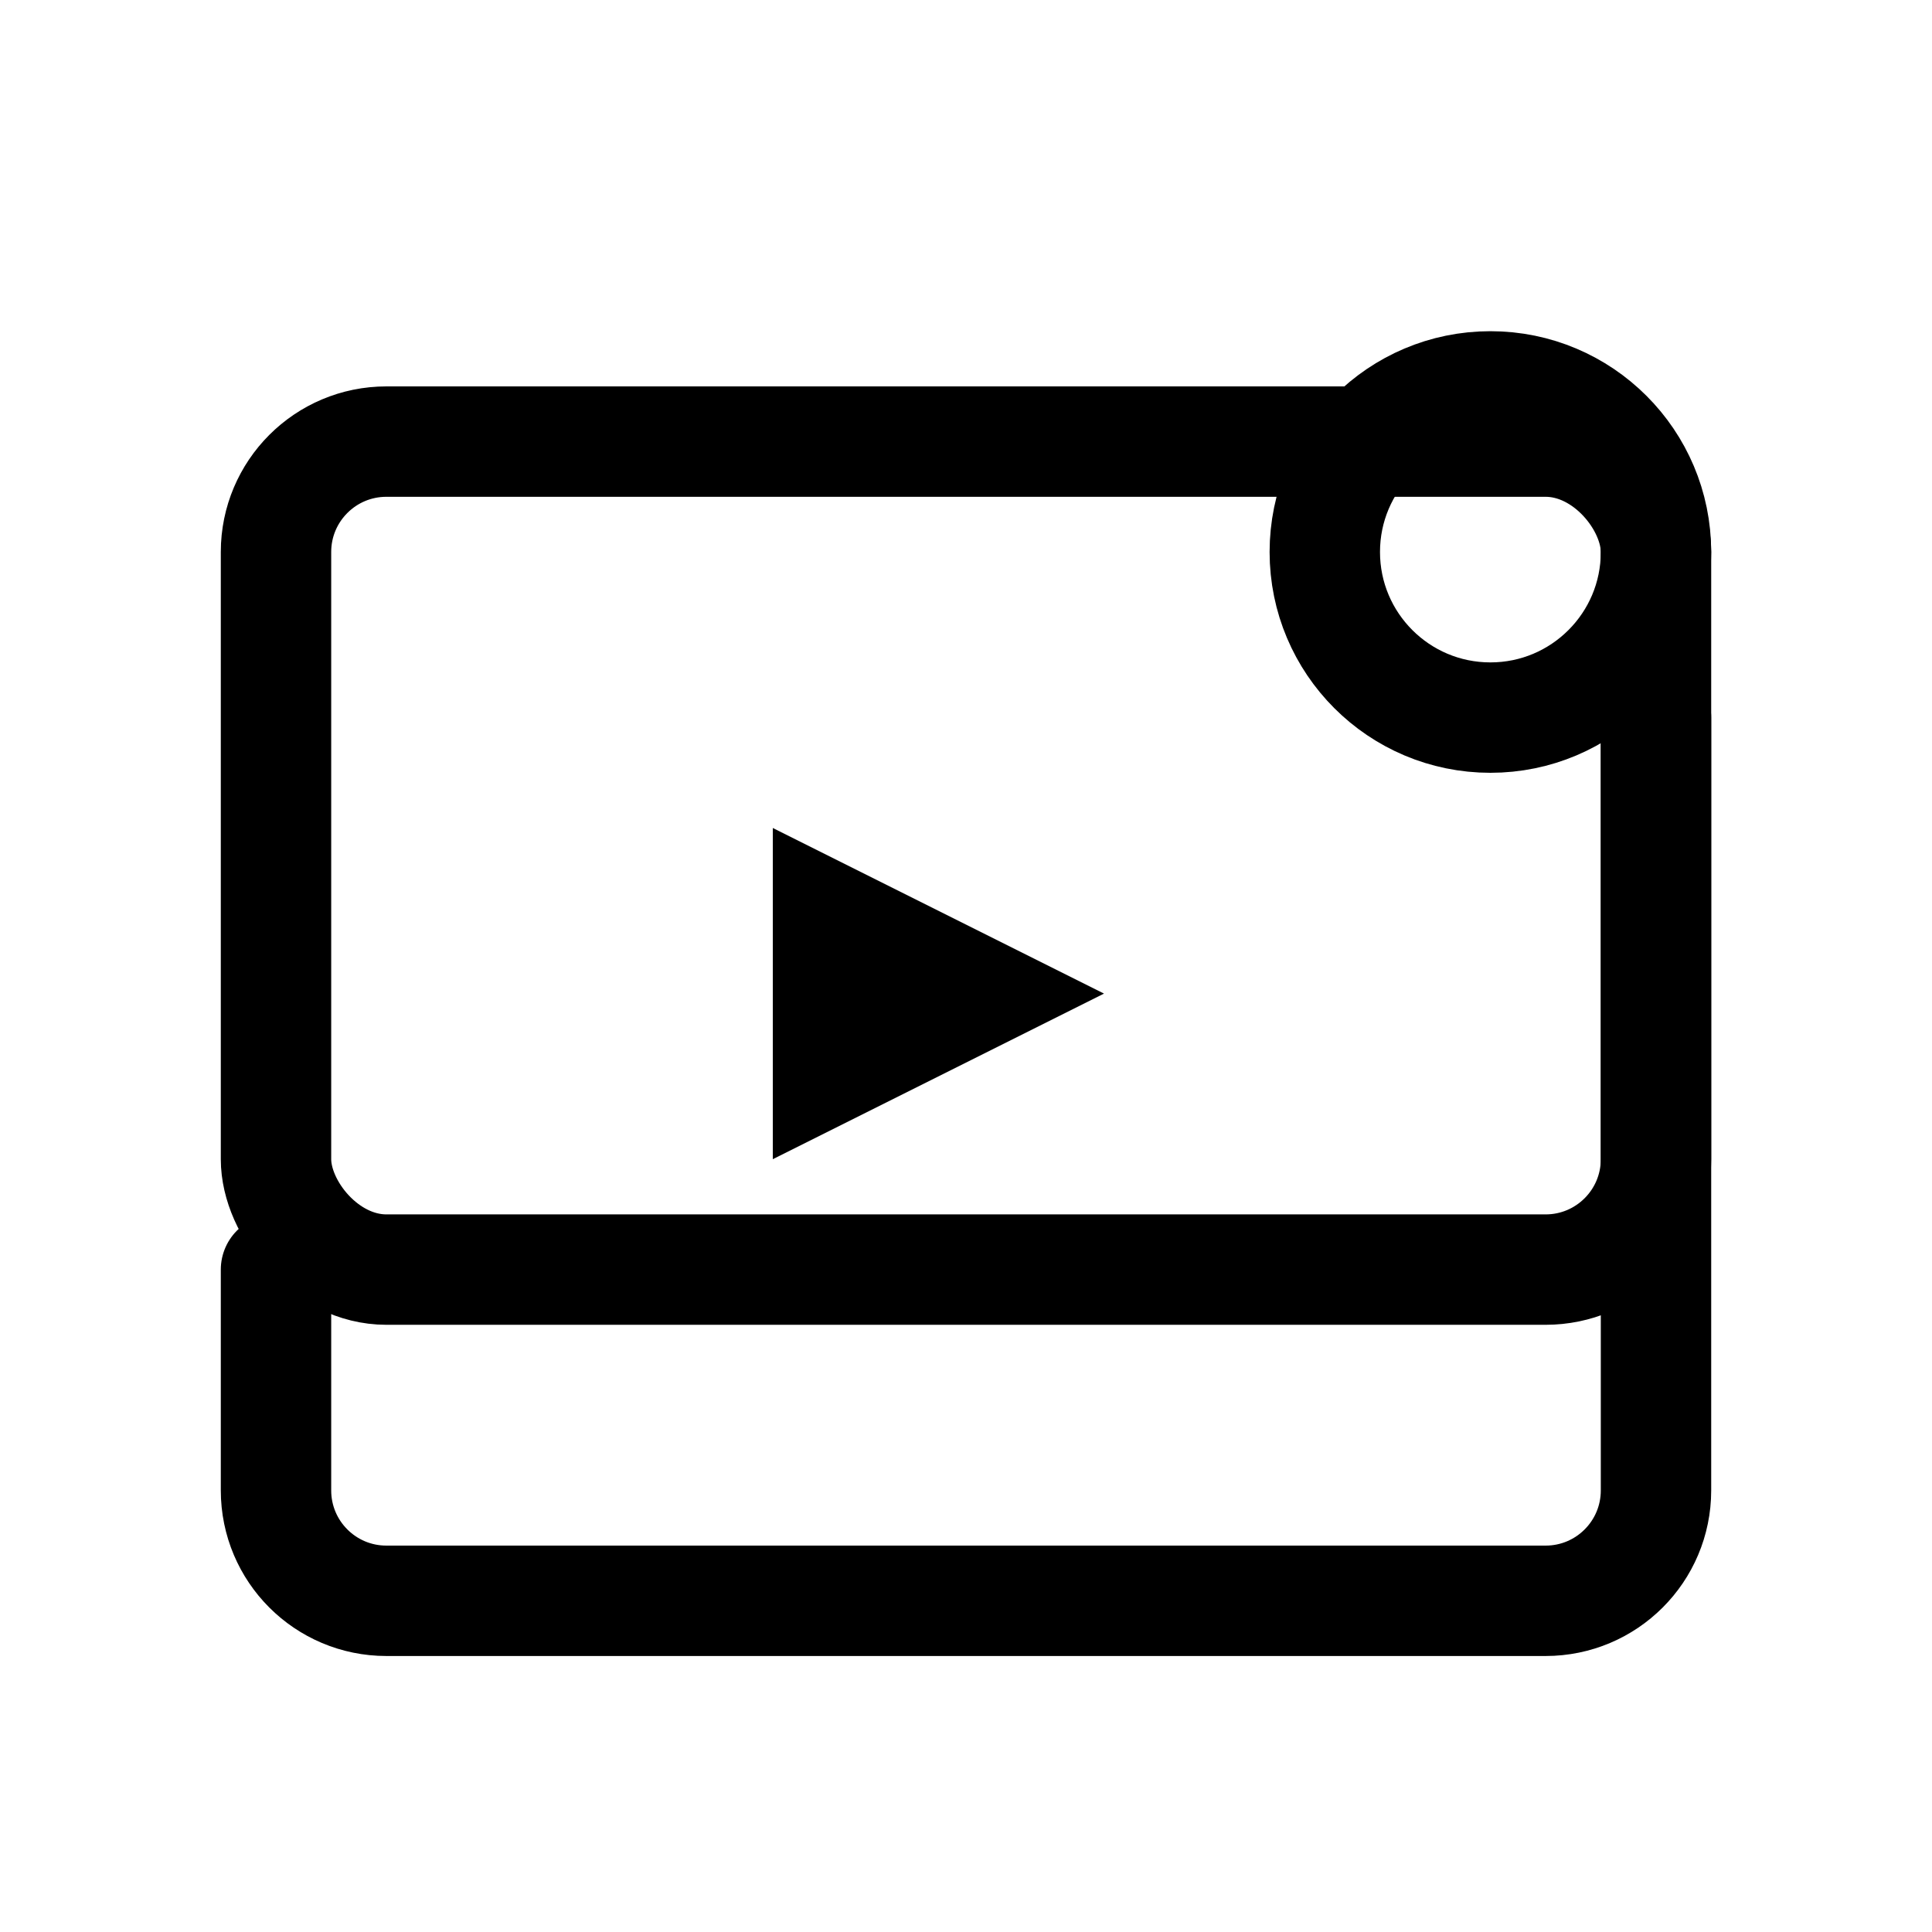
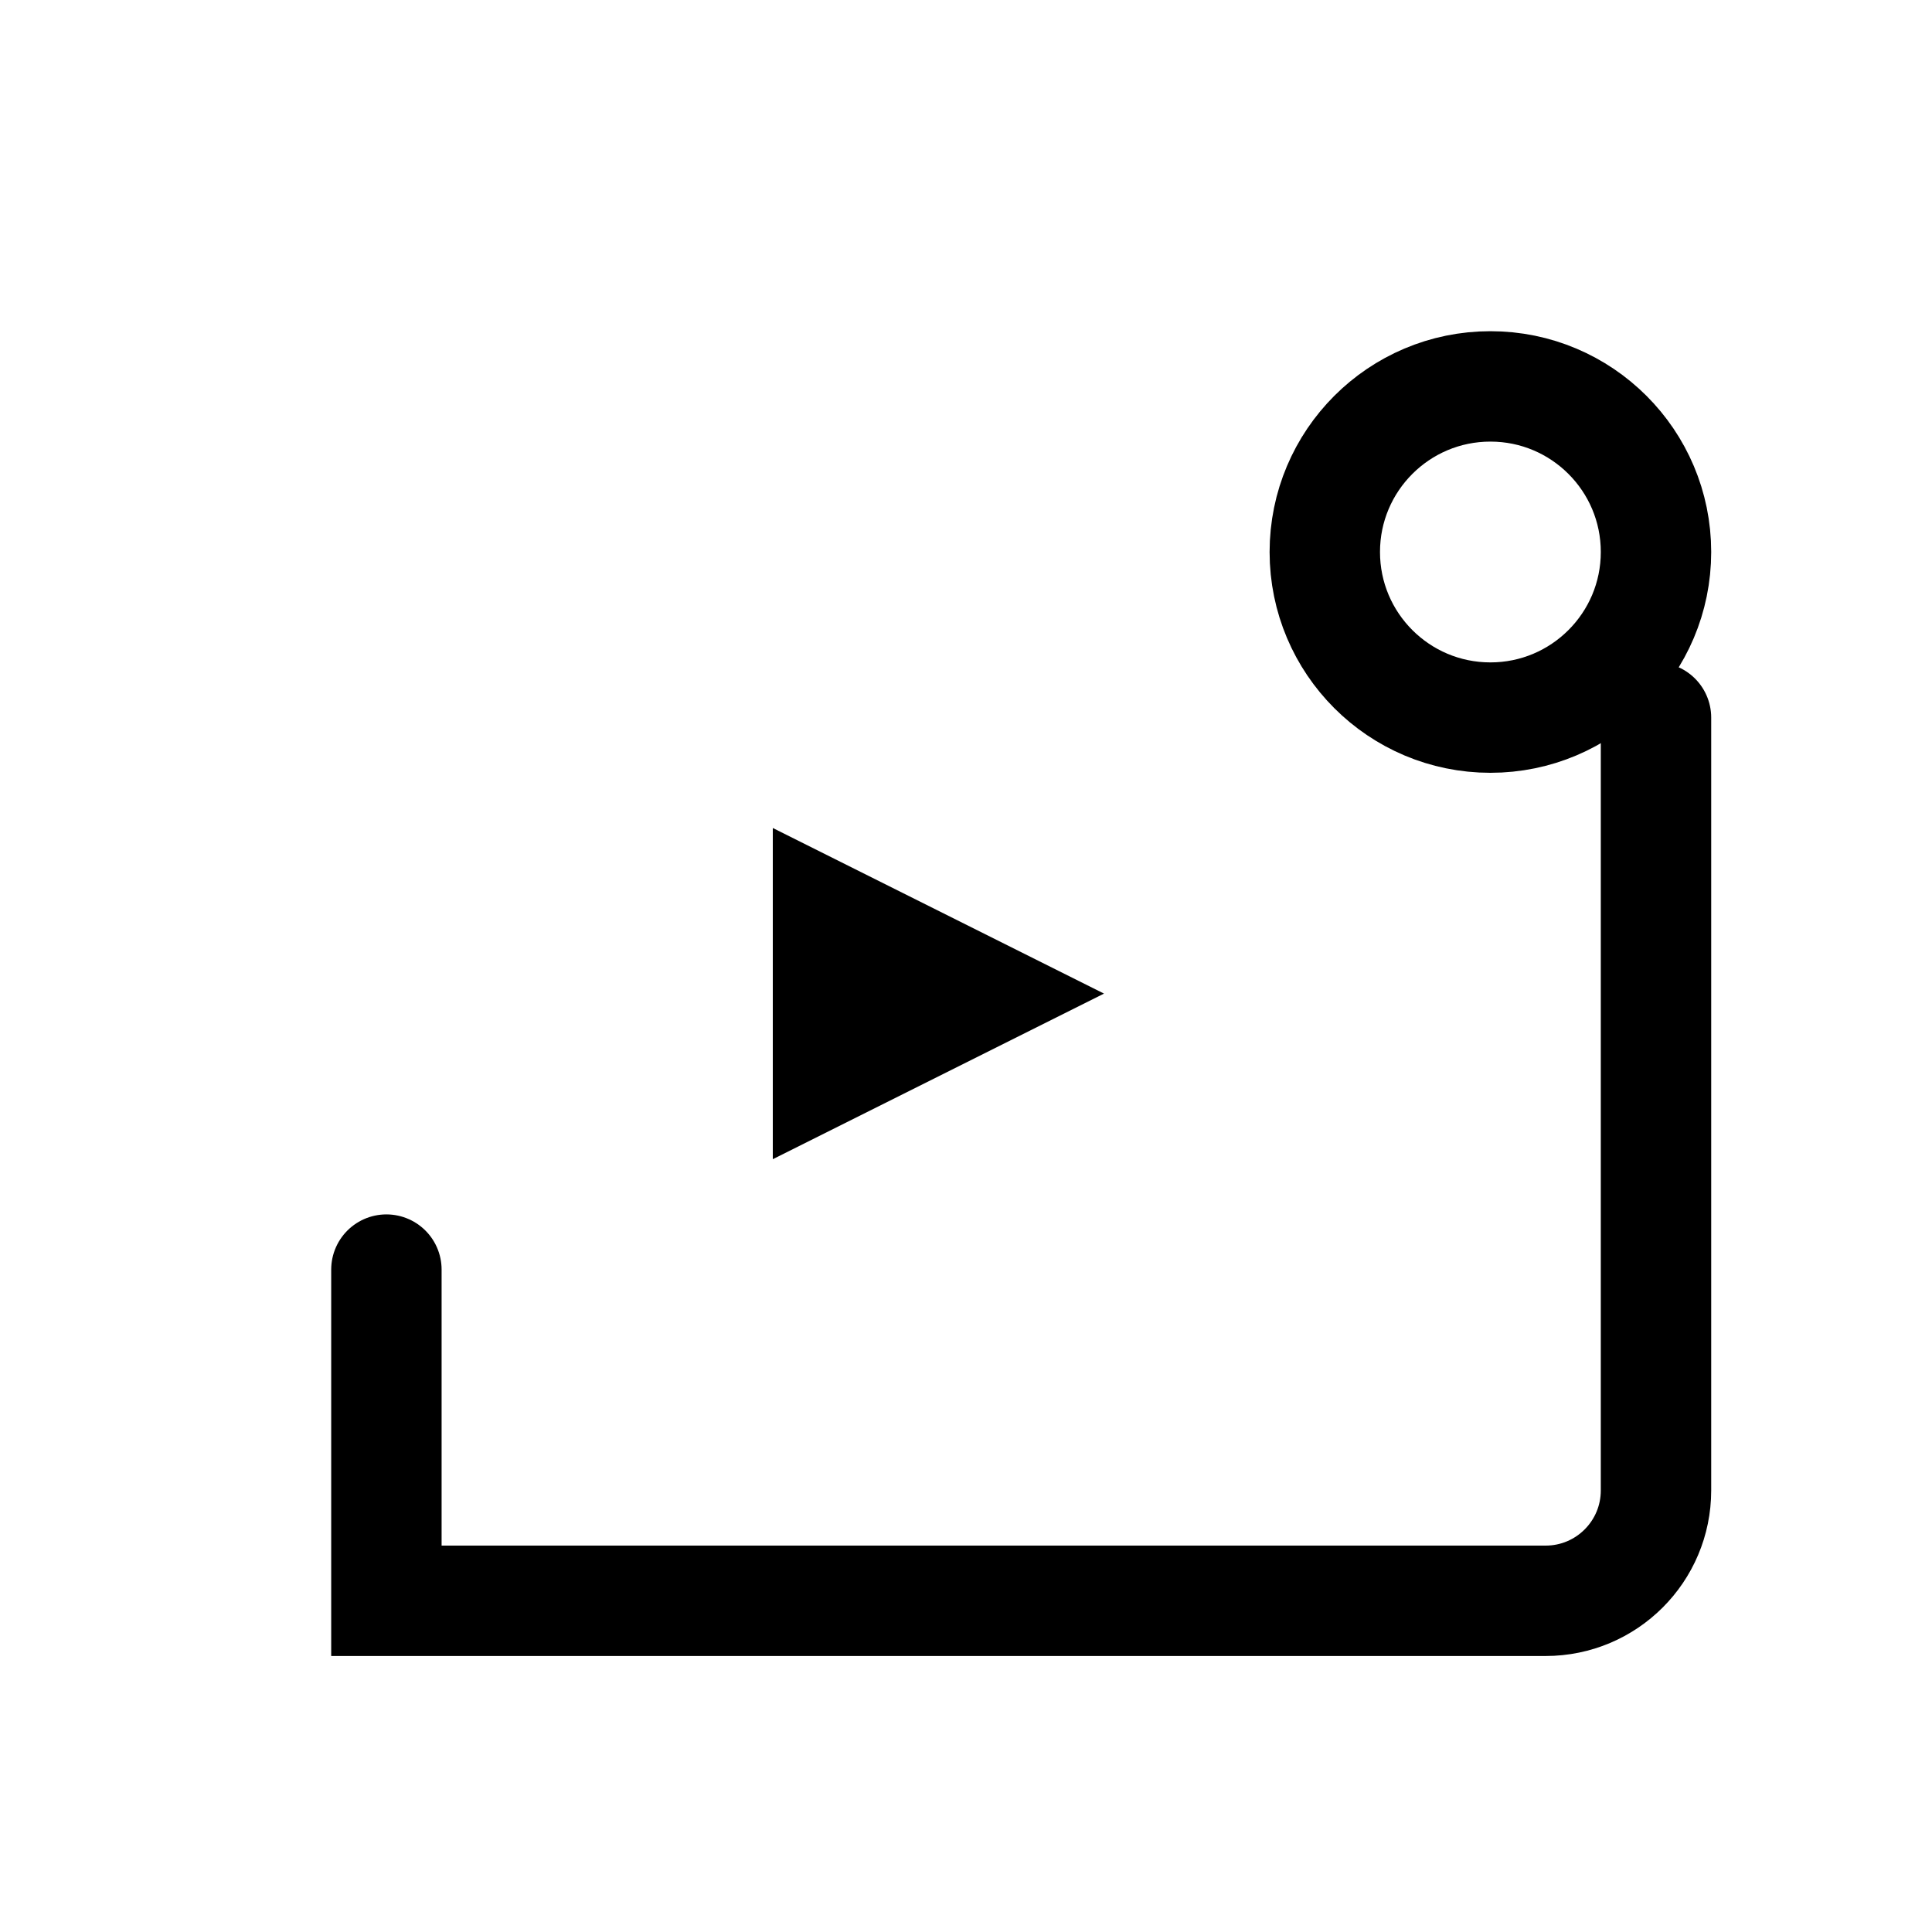
<svg xmlns="http://www.w3.org/2000/svg" width="35" height="35" viewBox="0 0 35 35" fill="none">
-   <rect x="5" y="8" width="25" height="15" rx="2" stroke="currentColor" stroke-width="2" fill="none" />
  <path d="M14 15L20 18L14 21V15Z" fill="currentColor" />
  <circle cx="27" cy="10" r="3" stroke="currentColor" stroke-width="2" fill="none" />
-   <path d="M30 13V27C30 28.105 29.105 29 28 29H7C5.895 29 5 28.105 5 27V23" stroke="currentColor" stroke-width="2" stroke-linecap="round" />
+   <path d="M30 13V27C30 28.105 29.105 29 28 29H7V23" stroke="currentColor" stroke-width="2" stroke-linecap="round" />
</svg>